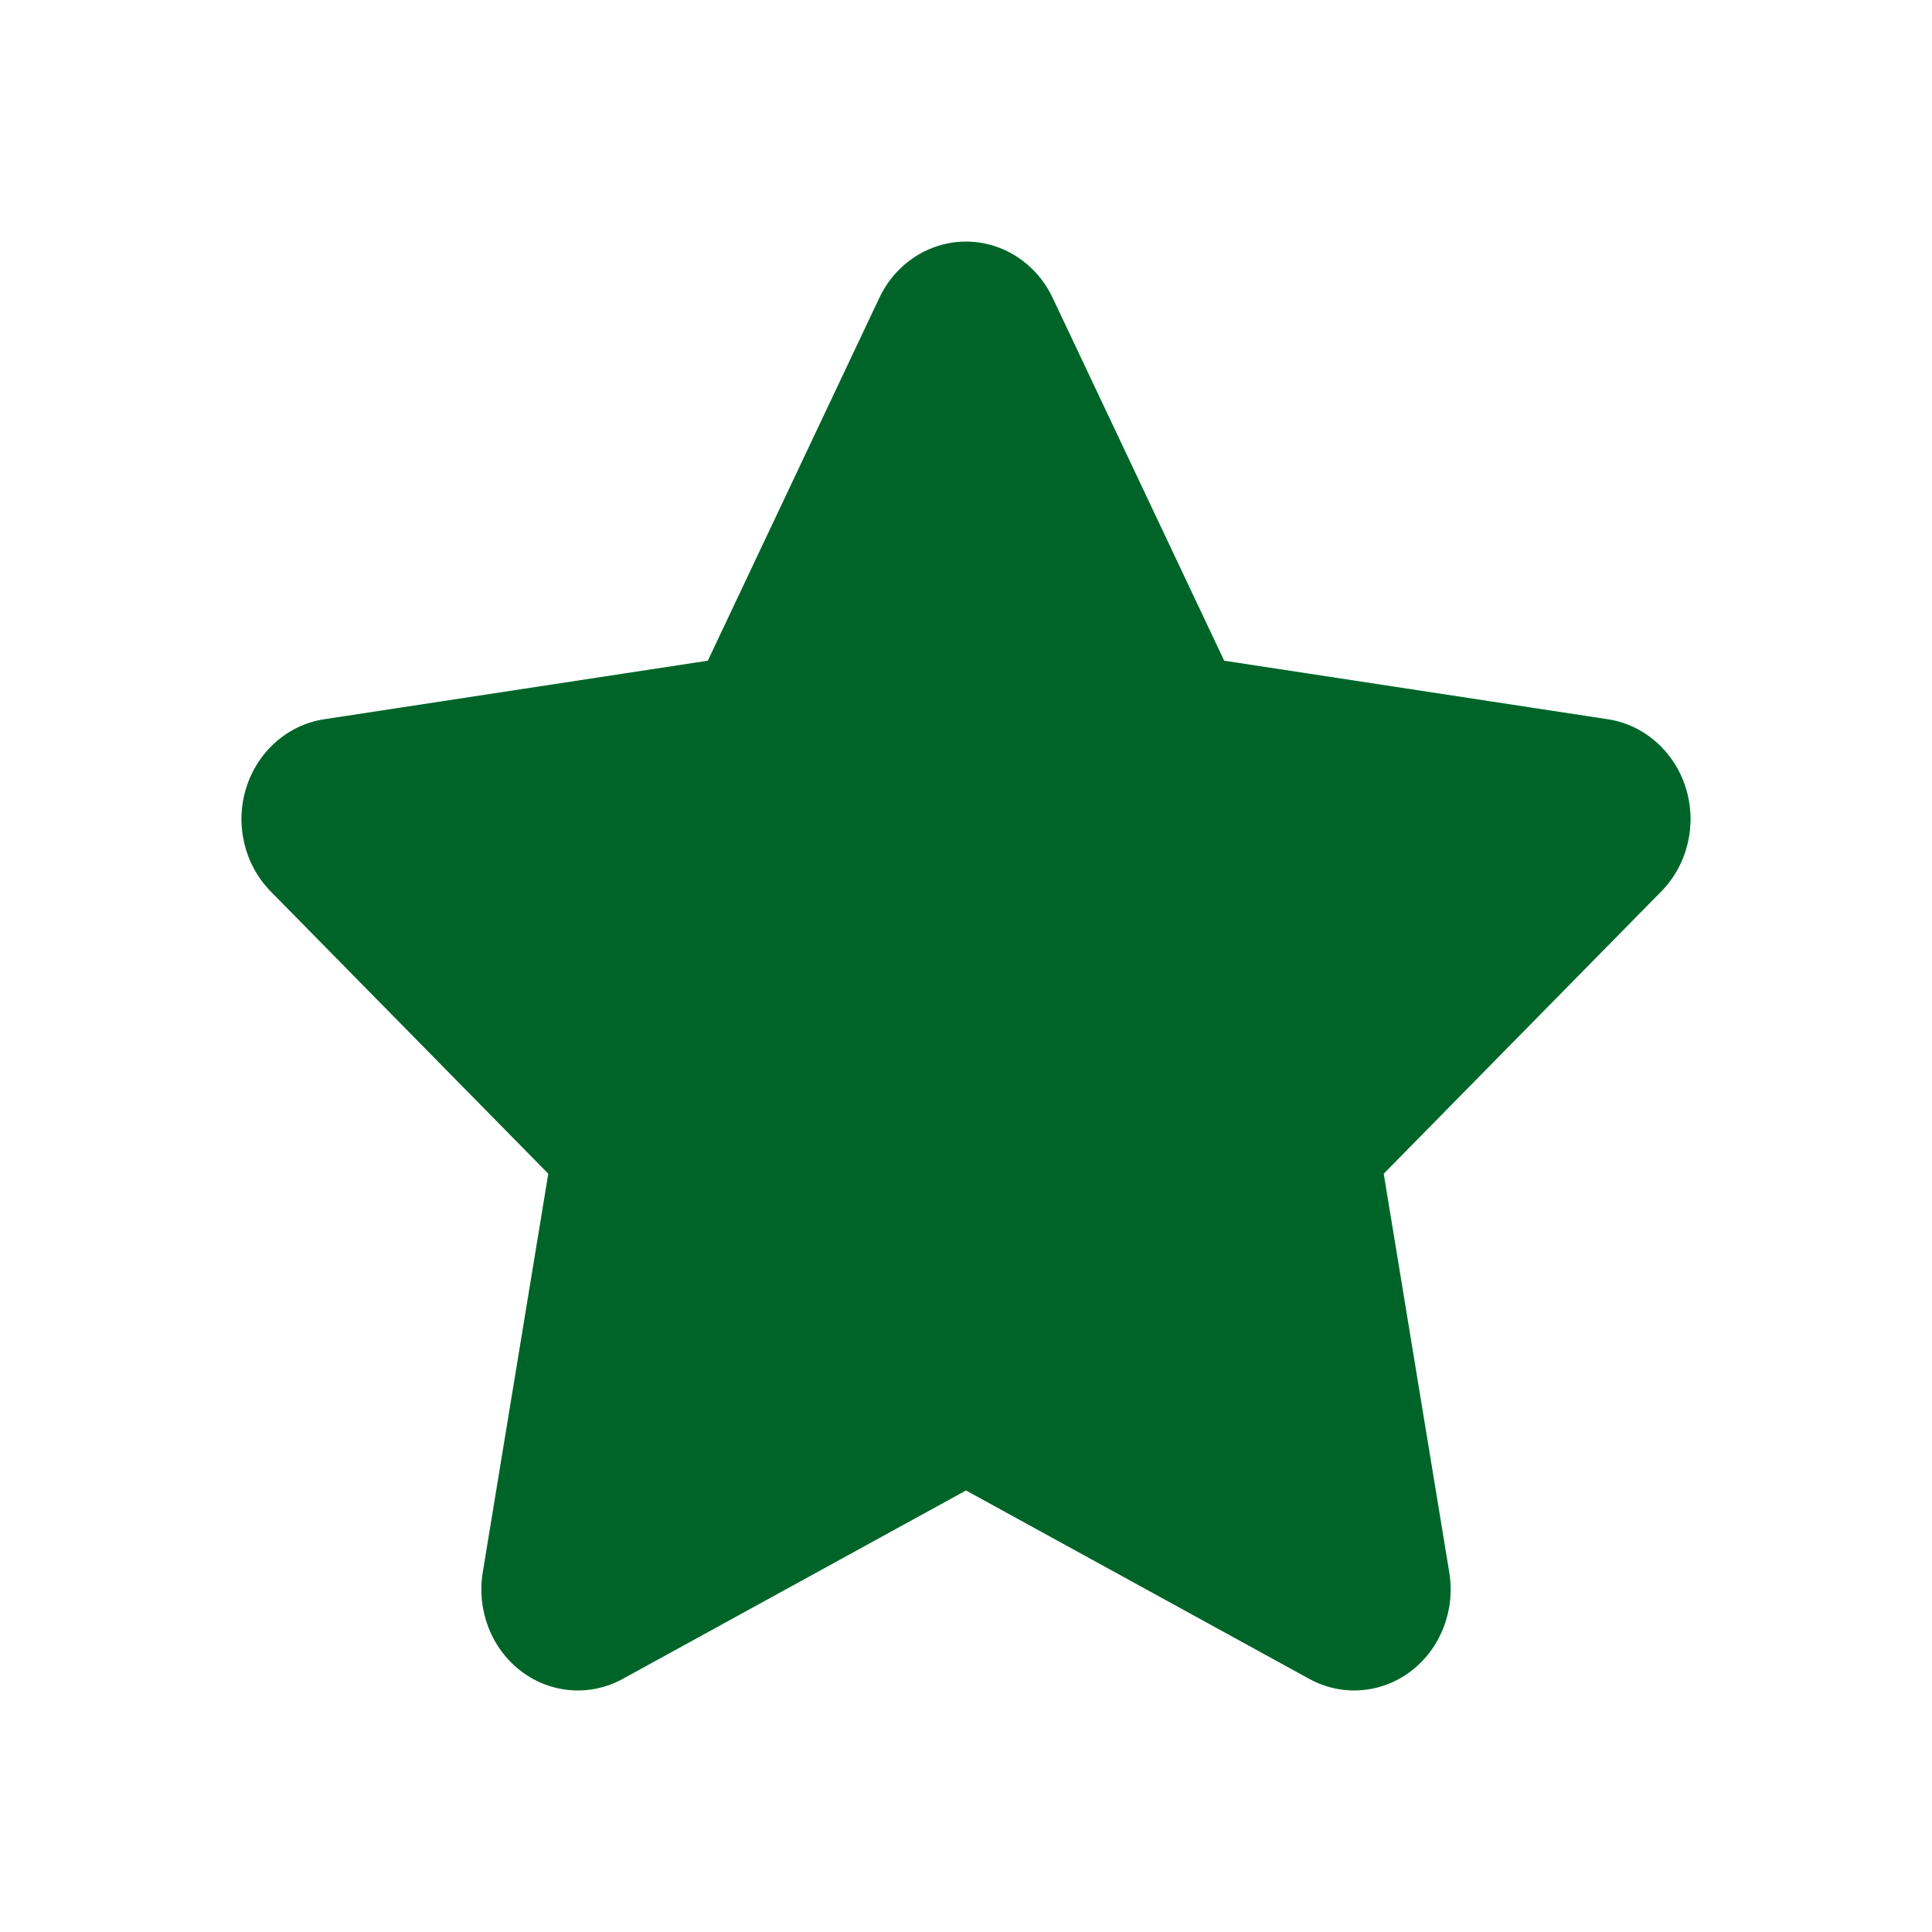
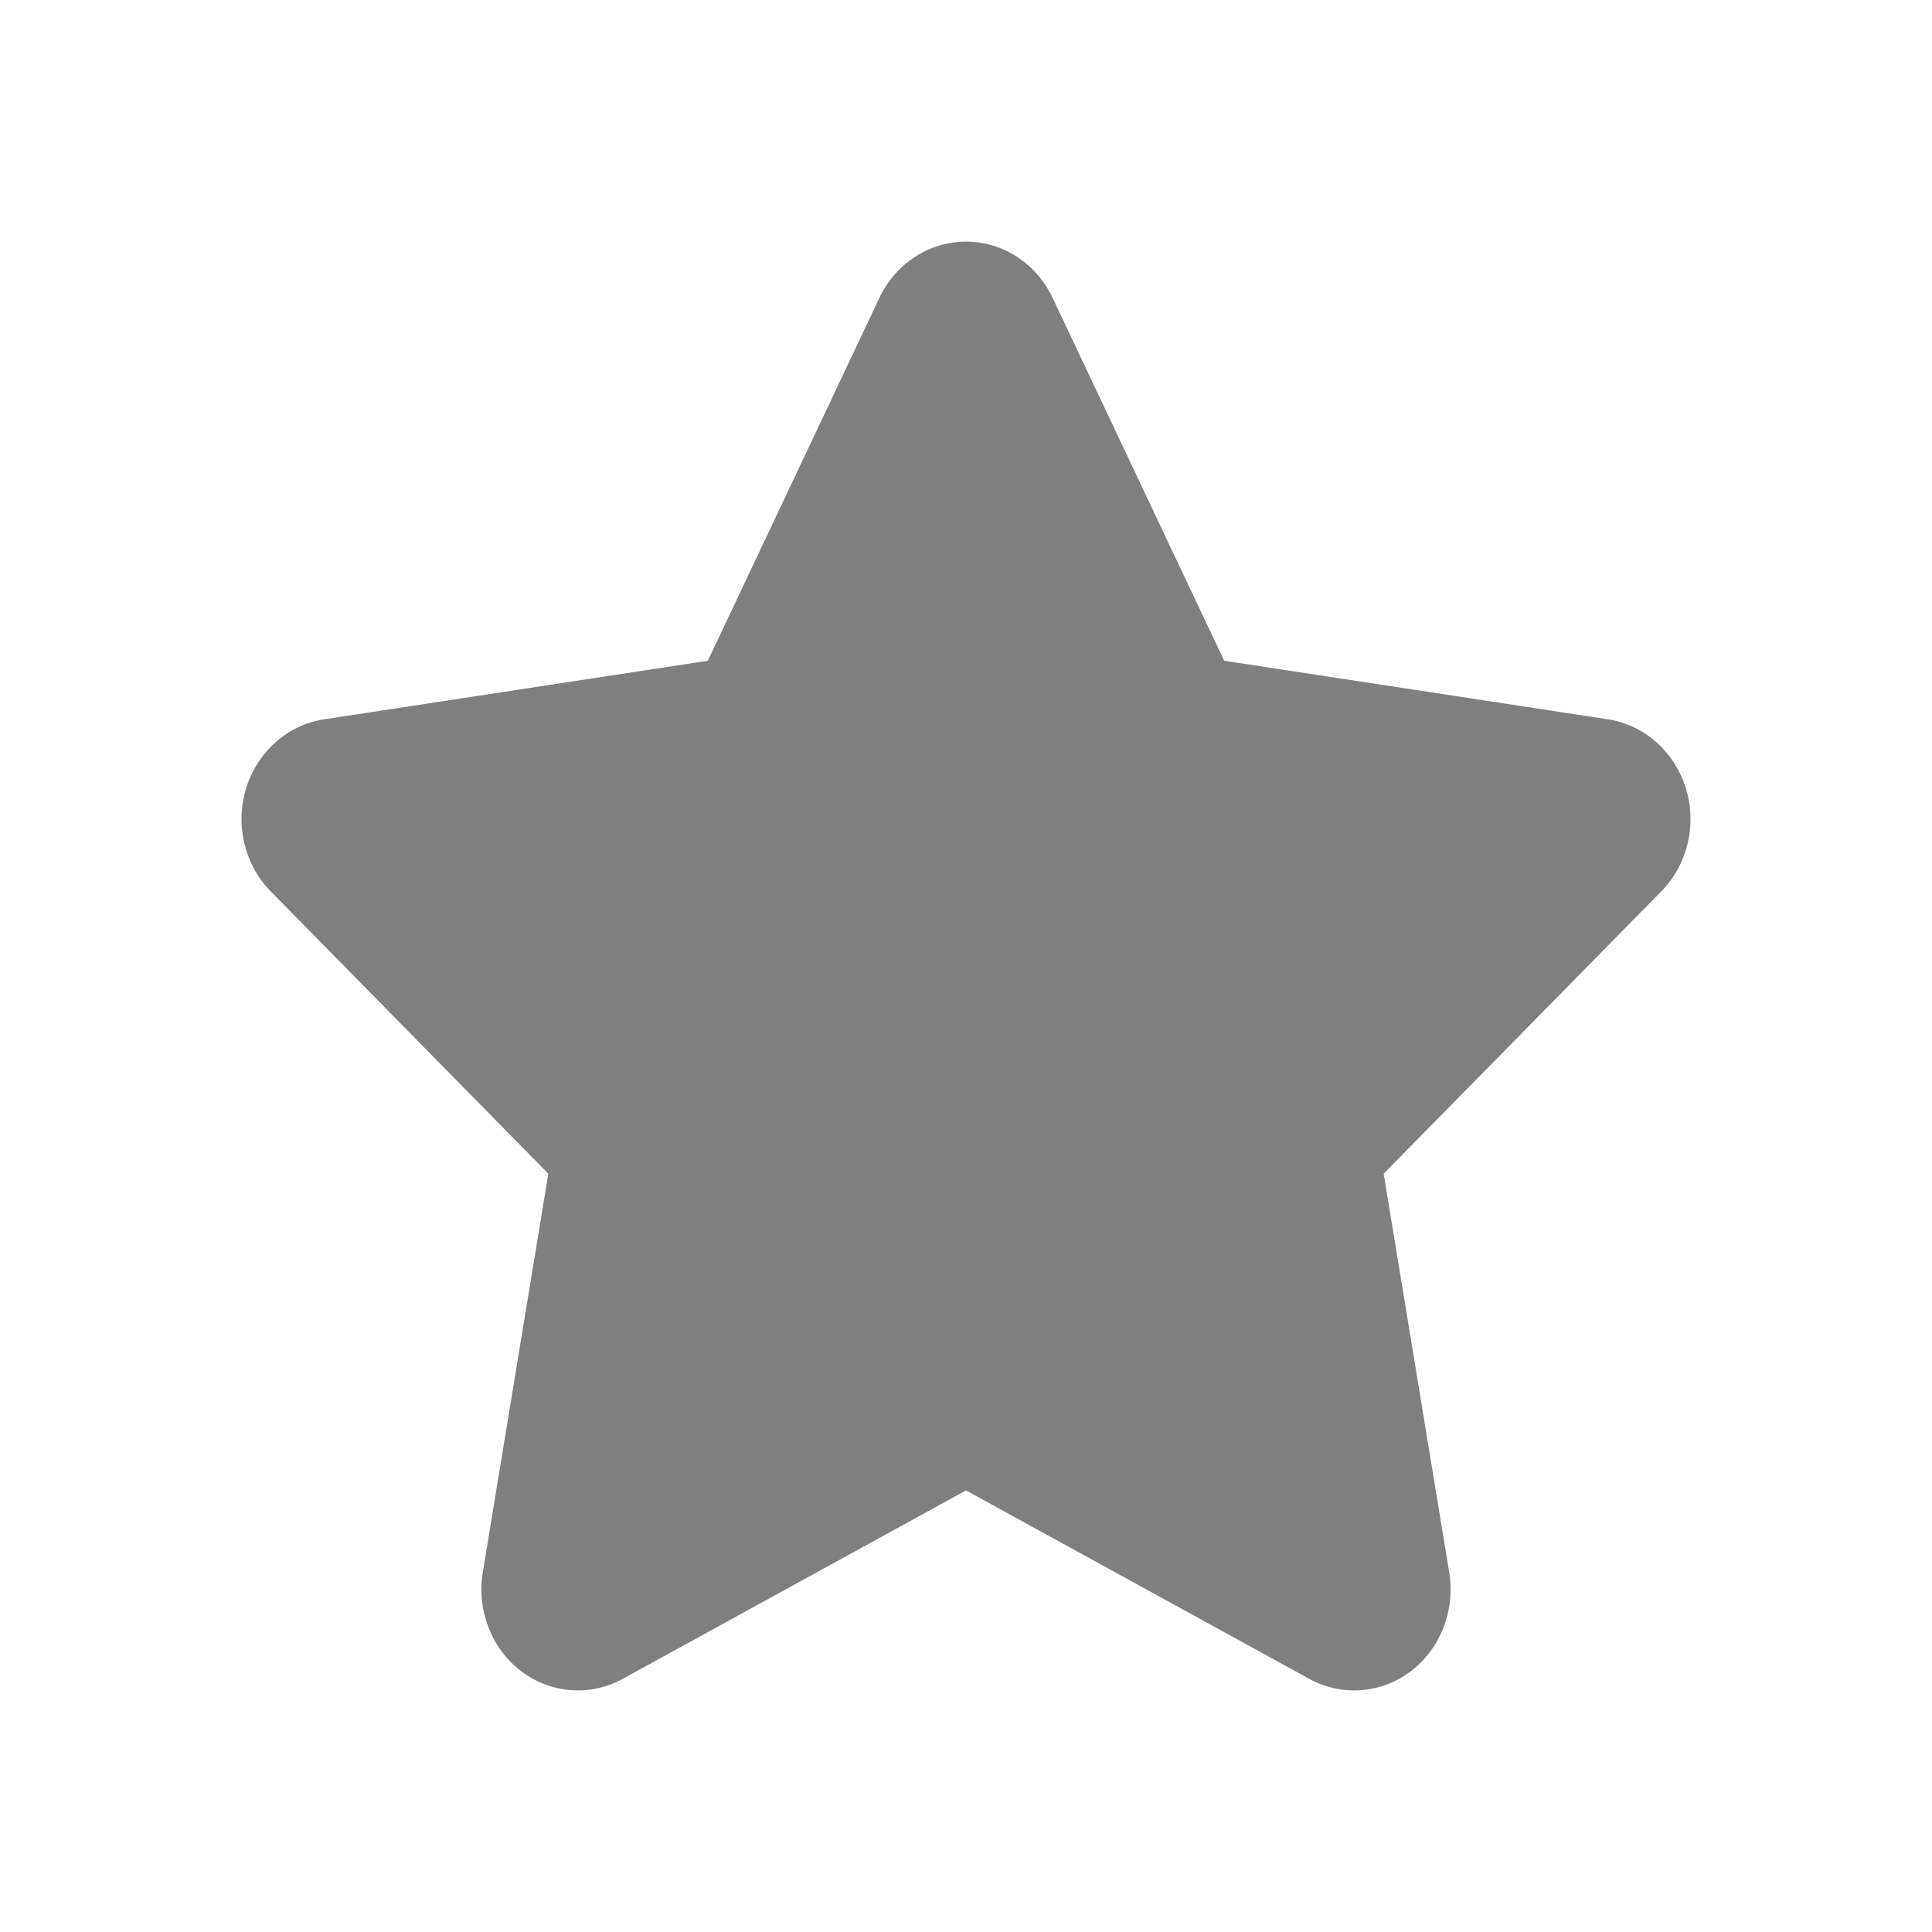
<svg xmlns="http://www.w3.org/2000/svg" width="16" height="16" viewBox="0 0 16 16" fill="none">
-   <path fill-rule="evenodd" clip-rule="evenodd" d="M8 2.001C8.304 2.001 8.582 2.181 8.717 2.466L10.138 5.472L13.316 5.957C13.617 6.003 13.867 6.224 13.961 6.526C14.055 6.828 13.976 7.16 13.758 7.382L11.459 9.72L12.002 13.023C12.053 13.336 11.93 13.653 11.684 13.84C11.438 14.027 11.111 14.051 10.842 13.903L8 12.343L5.158 13.903C4.889 14.051 4.562 14.027 4.316 13.84C4.07 13.653 3.947 13.336 3.998 13.023L4.541 9.72L2.242 7.382C2.024 7.16 1.945 6.828 2.039 6.526C2.133 6.224 2.383 6.003 2.684 5.957L5.862 5.472L7.283 2.466C7.418 2.181 7.696 2.001 8 2.001Z" fill="#00C853" />
  <path fill-rule="evenodd" clip-rule="evenodd" d="M8 2.001C8.304 2.001 8.582 2.181 8.717 2.466L10.138 5.472L13.316 5.957C13.617 6.003 13.867 6.224 13.961 6.526C14.055 6.828 13.976 7.16 13.758 7.382L11.459 9.72L12.002 13.023C12.053 13.336 11.93 13.653 11.684 13.84C11.438 14.027 11.111 14.051 10.842 13.903L8 12.343L5.158 13.903C4.889 14.051 4.562 14.027 4.316 13.84C4.07 13.653 3.947 13.336 3.998 13.023L4.541 9.72L2.242 7.382C2.024 7.16 1.945 6.828 2.039 6.526C2.133 6.224 2.383 6.003 2.684 5.957L5.862 5.472L7.283 2.466C7.418 2.181 7.696 2.001 8 2.001Z" fill="black" fill-opacity="0.5" />
</svg>